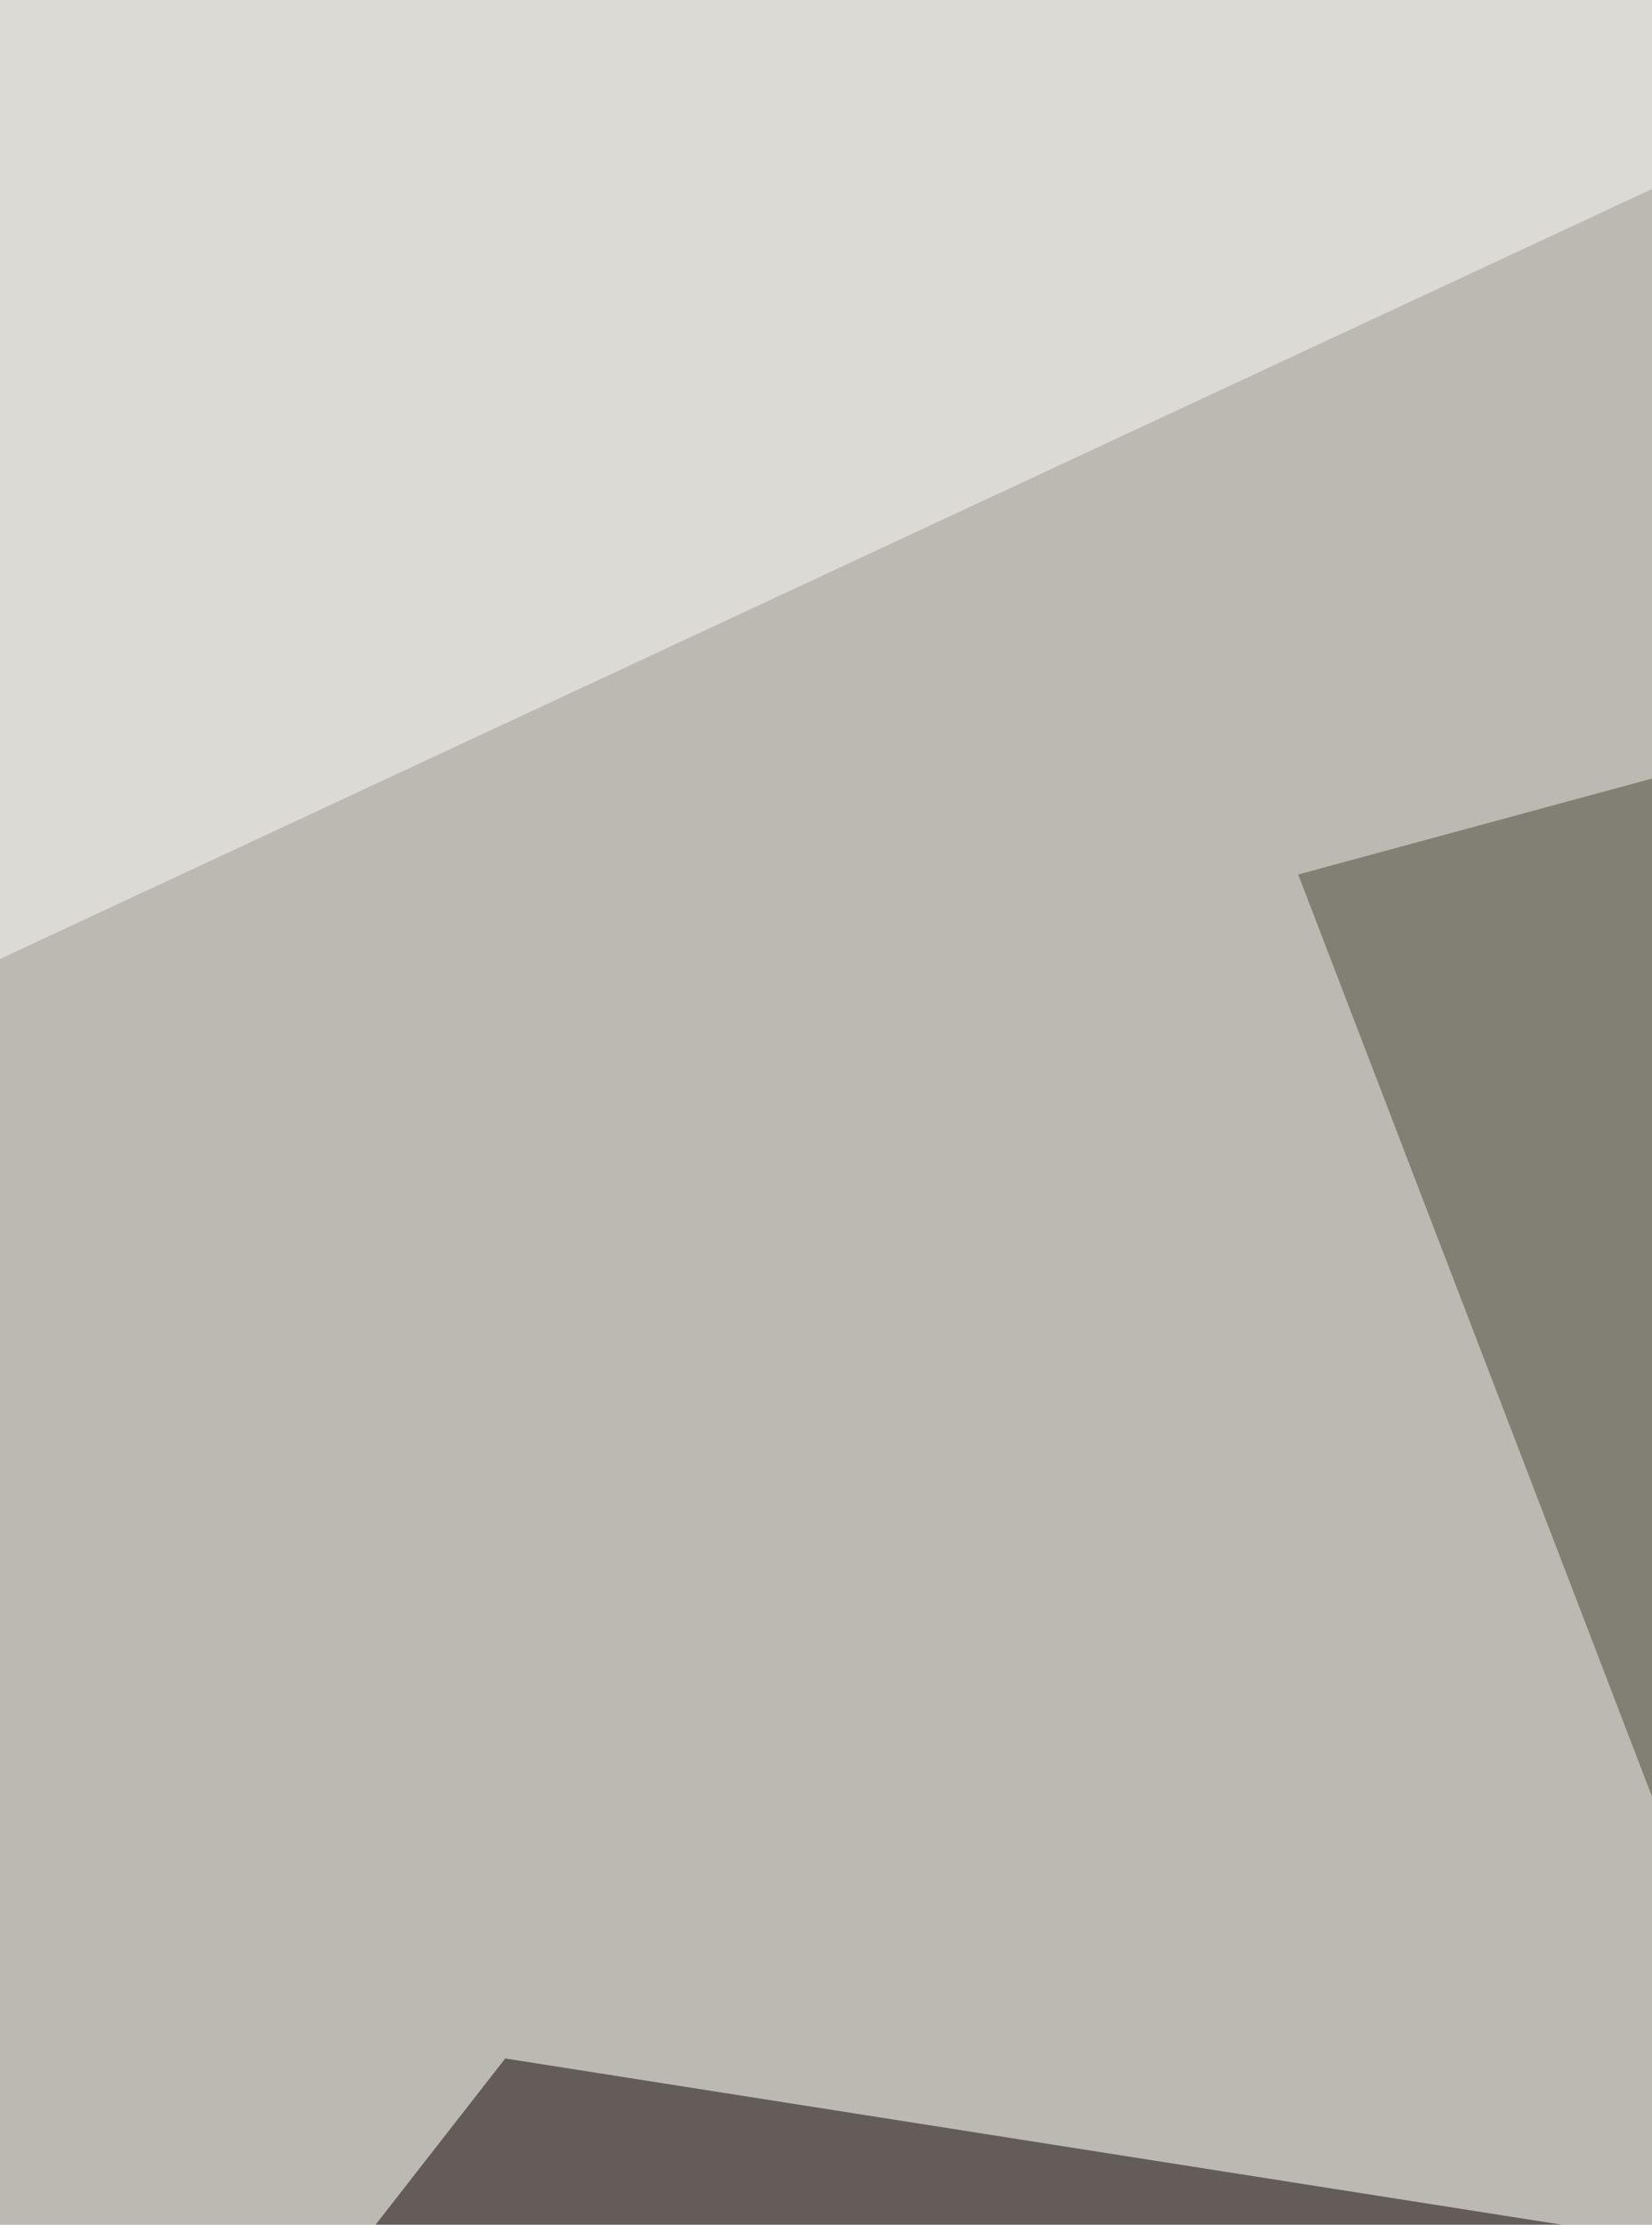
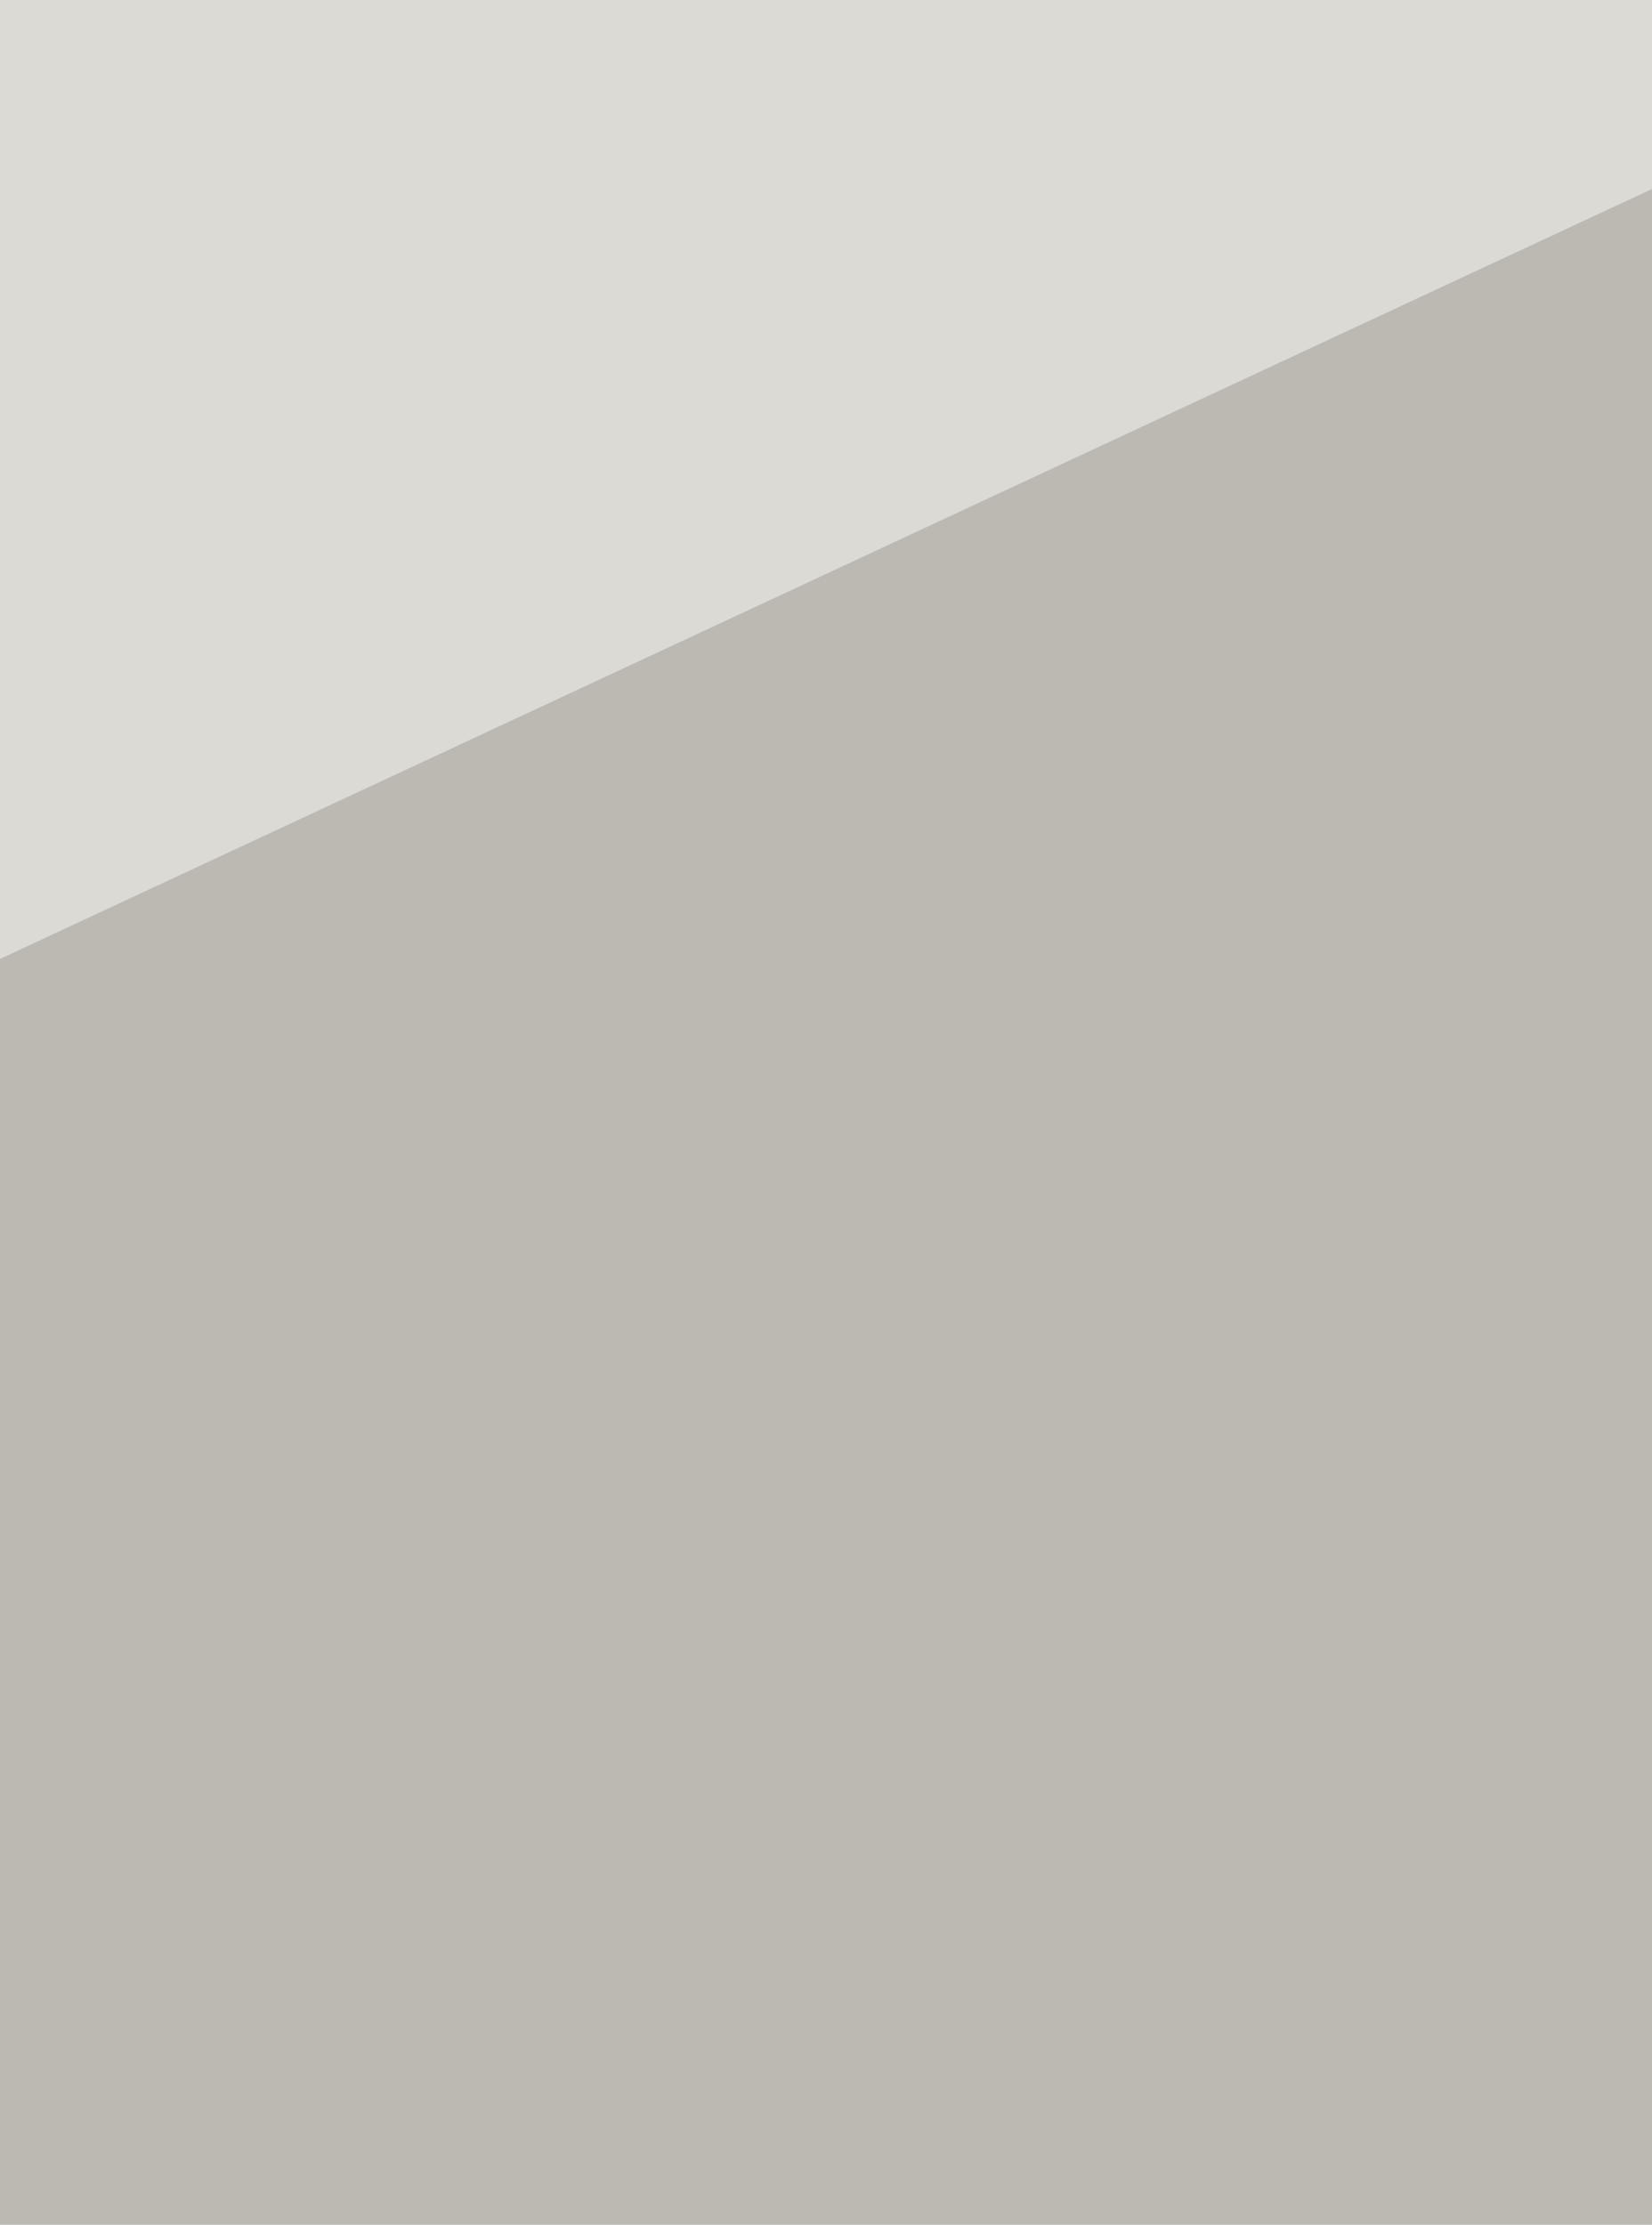
<svg xmlns="http://www.w3.org/2000/svg" width="600" height="808">
  <filter id="a">
    <feGaussianBlur stdDeviation="55" />
  </filter>
  <rect width="100%" height="100%" fill="#bbb9b2" />
  <g filter="url(#a)">
    <g fill-opacity=".5">
-       <path fill="#0d0000" d="M29.6 944.9l153.9-197.3 627.3 98.7z" />
-       <path fill="#4a4838" d="M704.2 254.5l8 690.4-240.7-627.3z" />
      <path fill="#fcfcf7" d="M810.8-29.6L-37.5-13.8l35.5 363z" />
-       <path fill="#fff" d="M-61.2 941l872-4-394.6 134.2z" />
    </g>
  </g>
</svg>